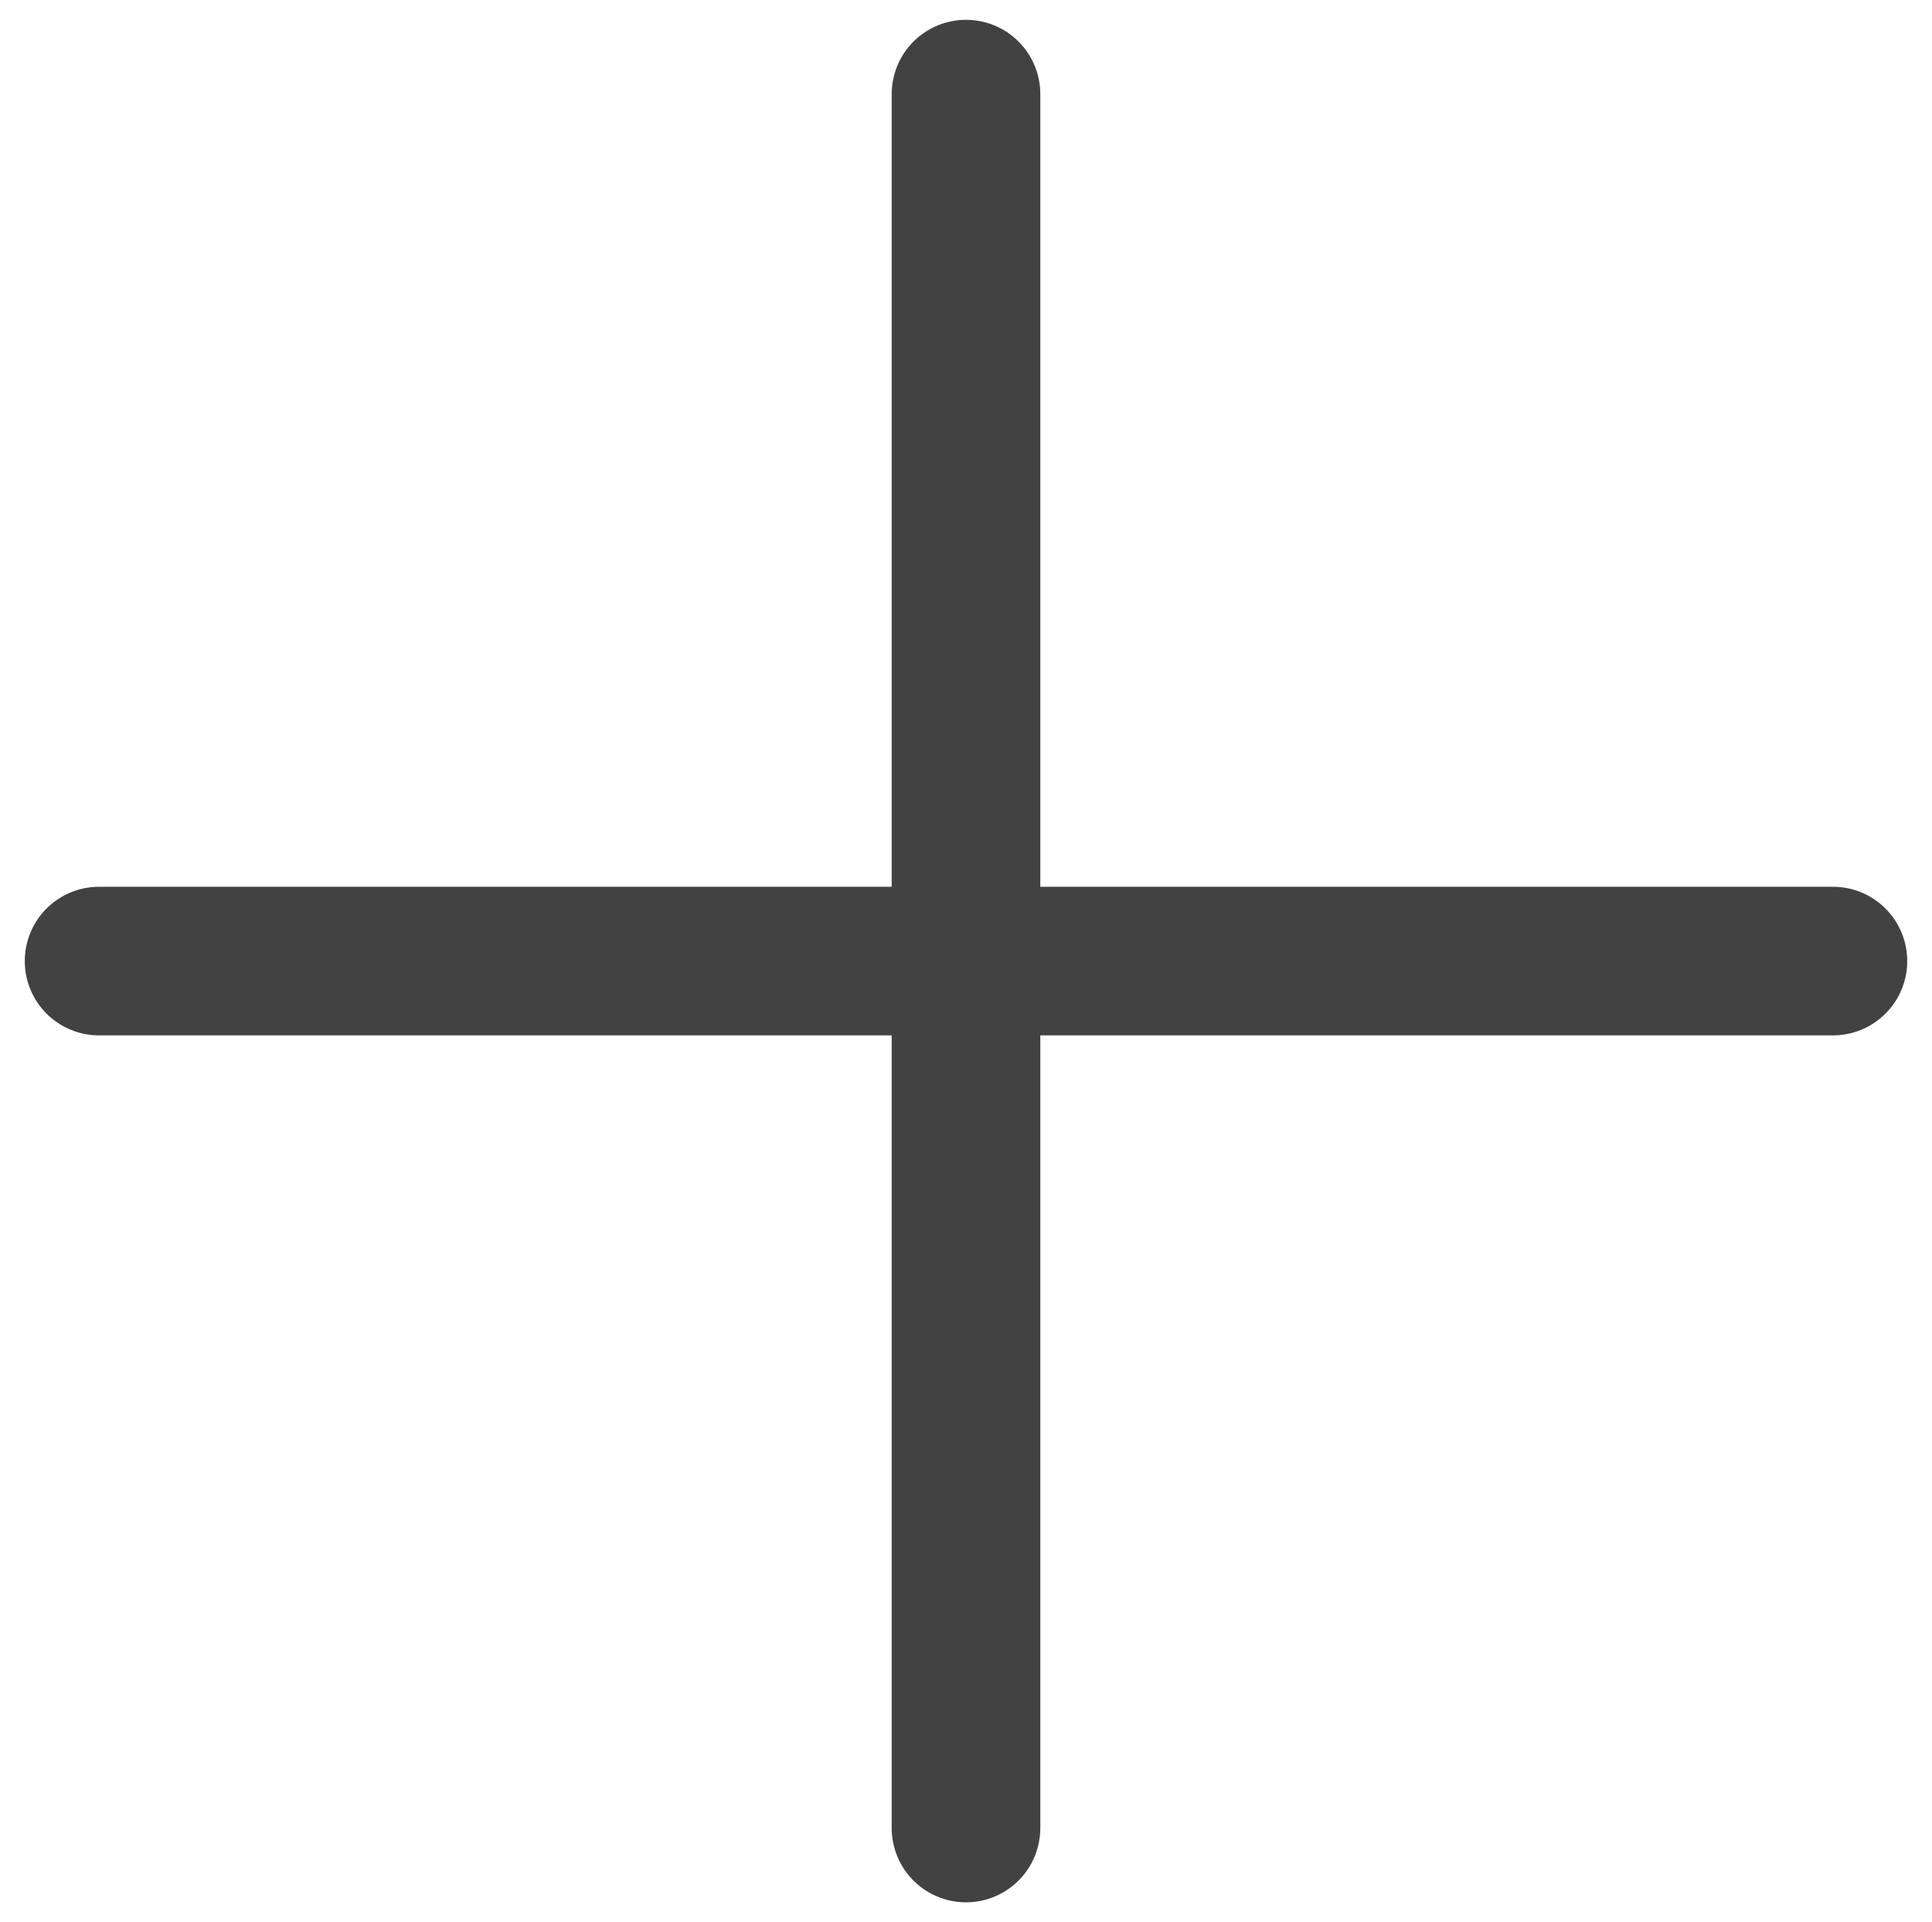
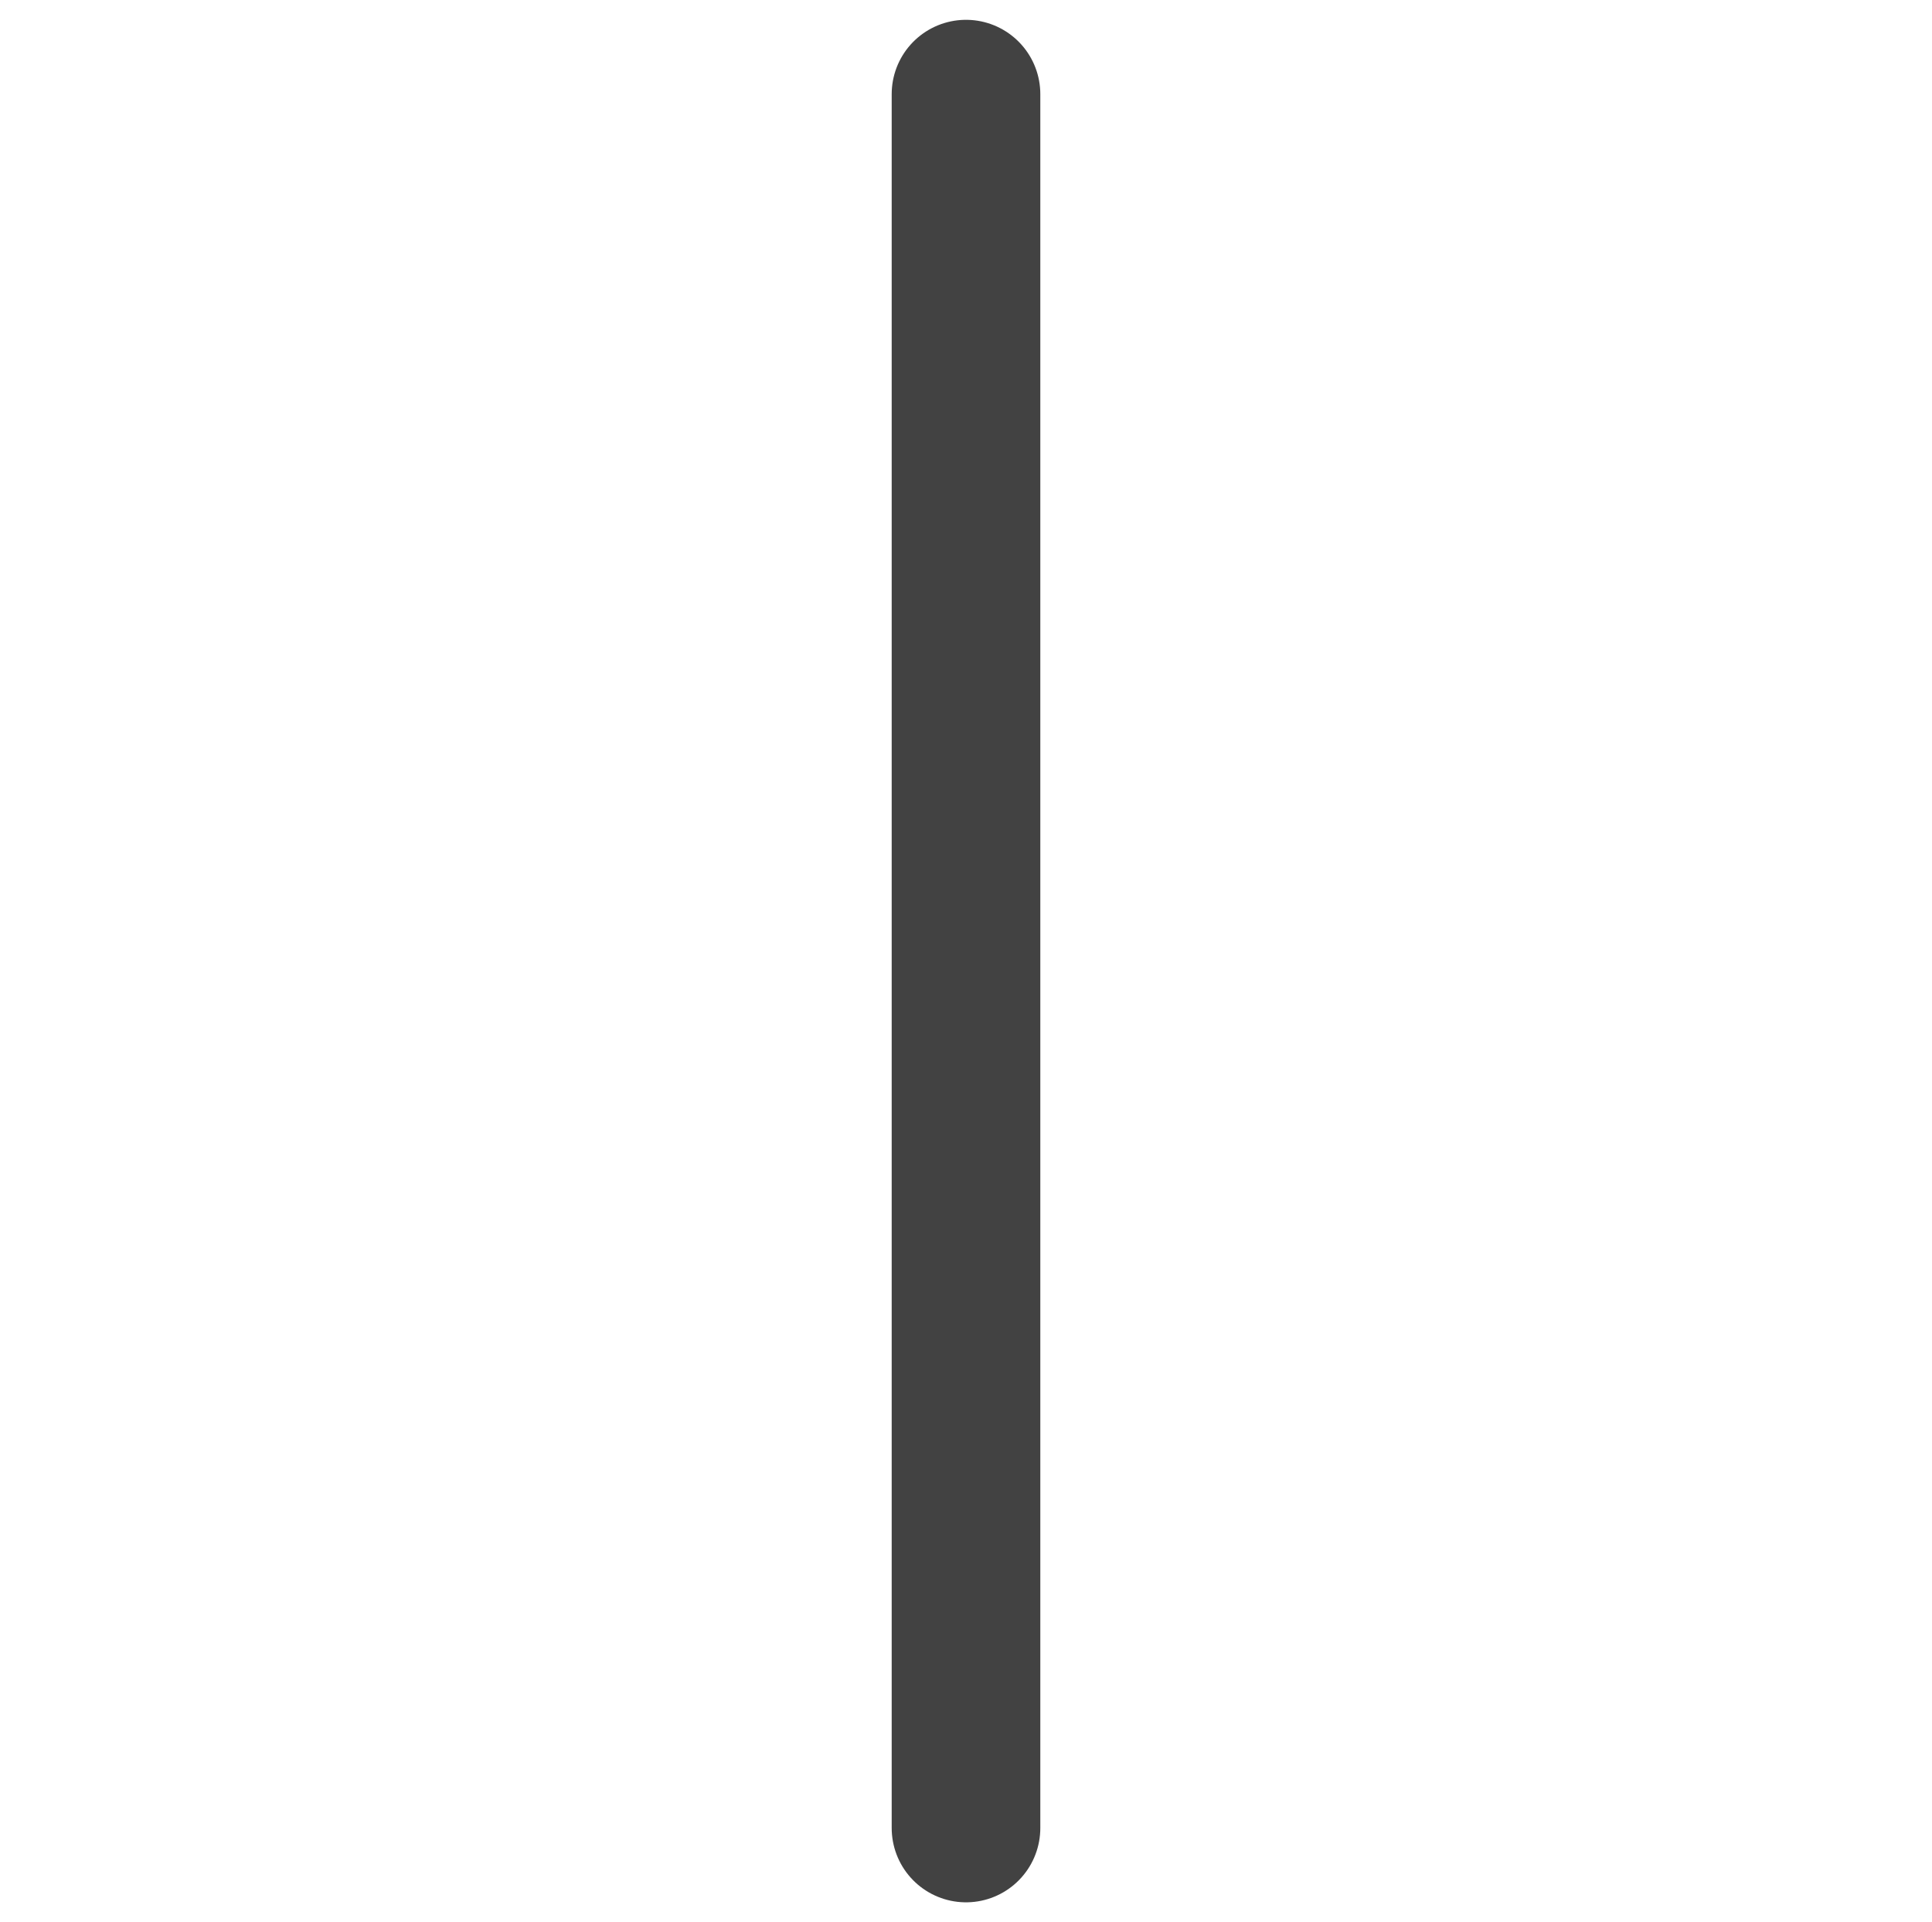
<svg xmlns="http://www.w3.org/2000/svg" version="1.1" id="Layer_1" x="0px" y="0px" viewBox="0 0 39 38.8" style="enable-background:new 0 0 39 38.8;" xml:space="preserve">
  <style type="text/css">
	.st0{fill:none;stroke:#424242;stroke-width:3;stroke-linecap:round;}
</style>
  <g>
-     <line class="st0" x1="37" y1="19.4" x2="2" y2="19.4" />
    <line class="st0" x1="19.5" y1="36.9" x2="19.5" y2="1.9" />
  </g>
</svg>